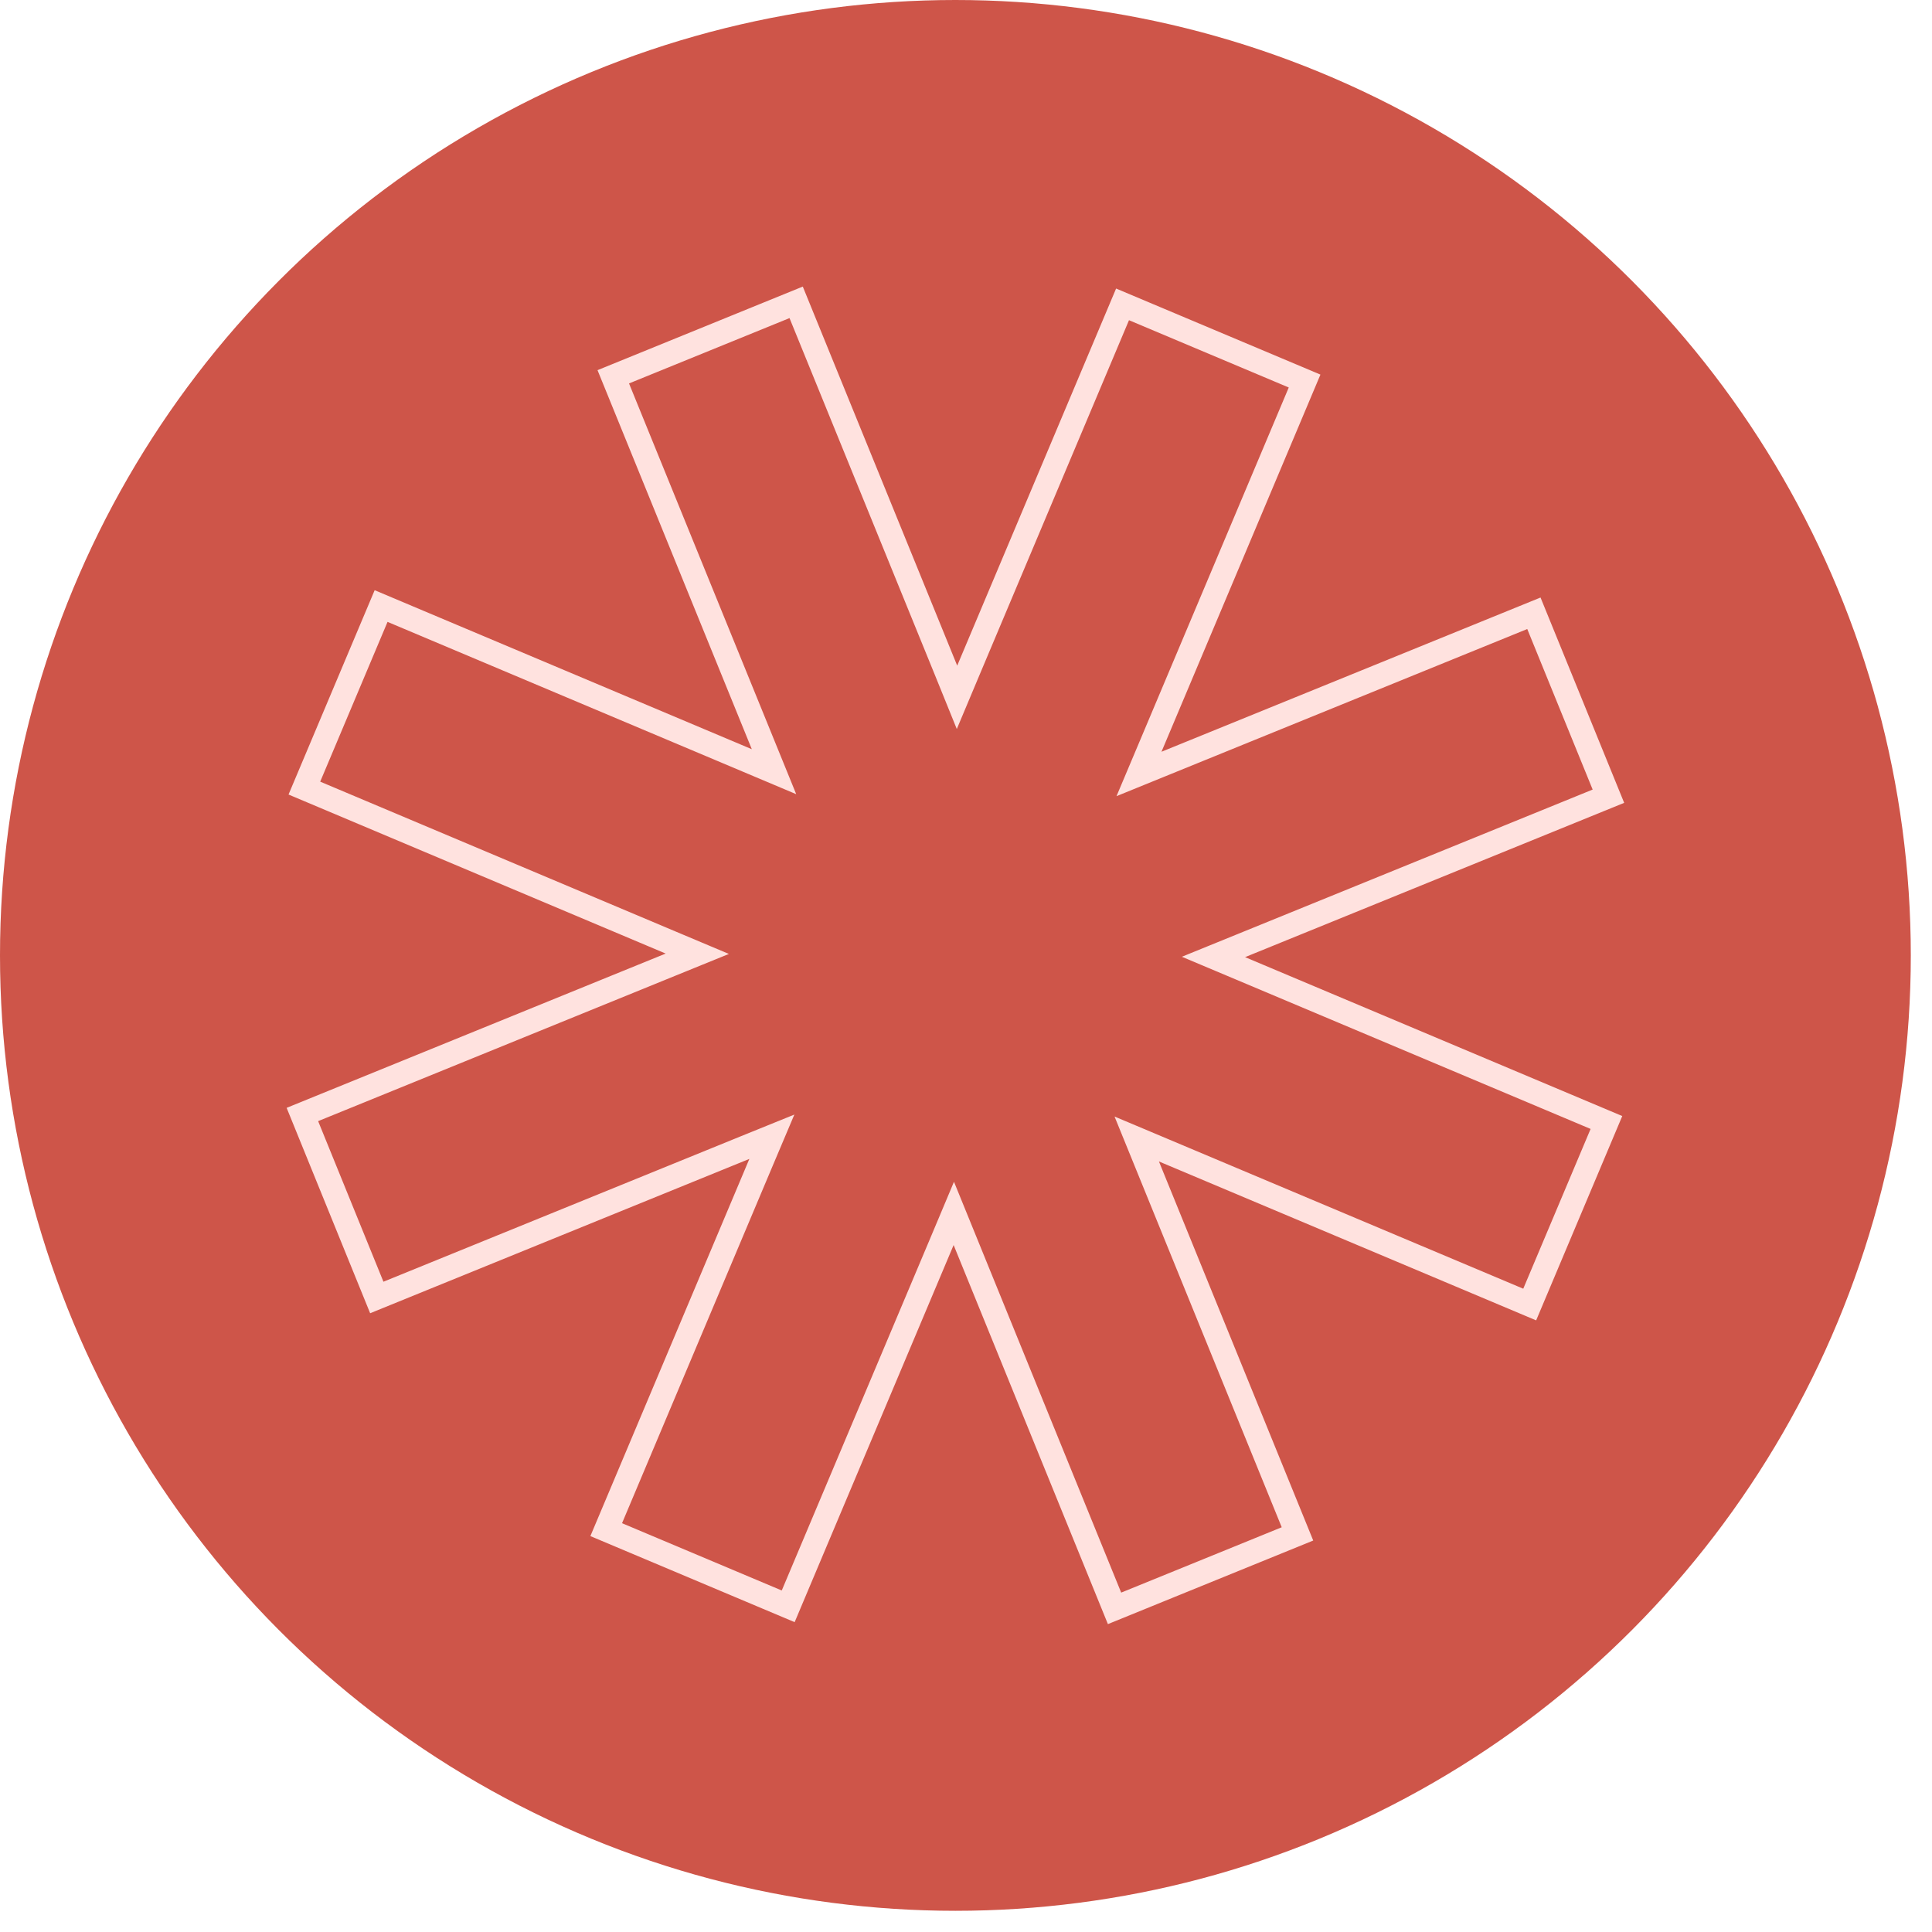
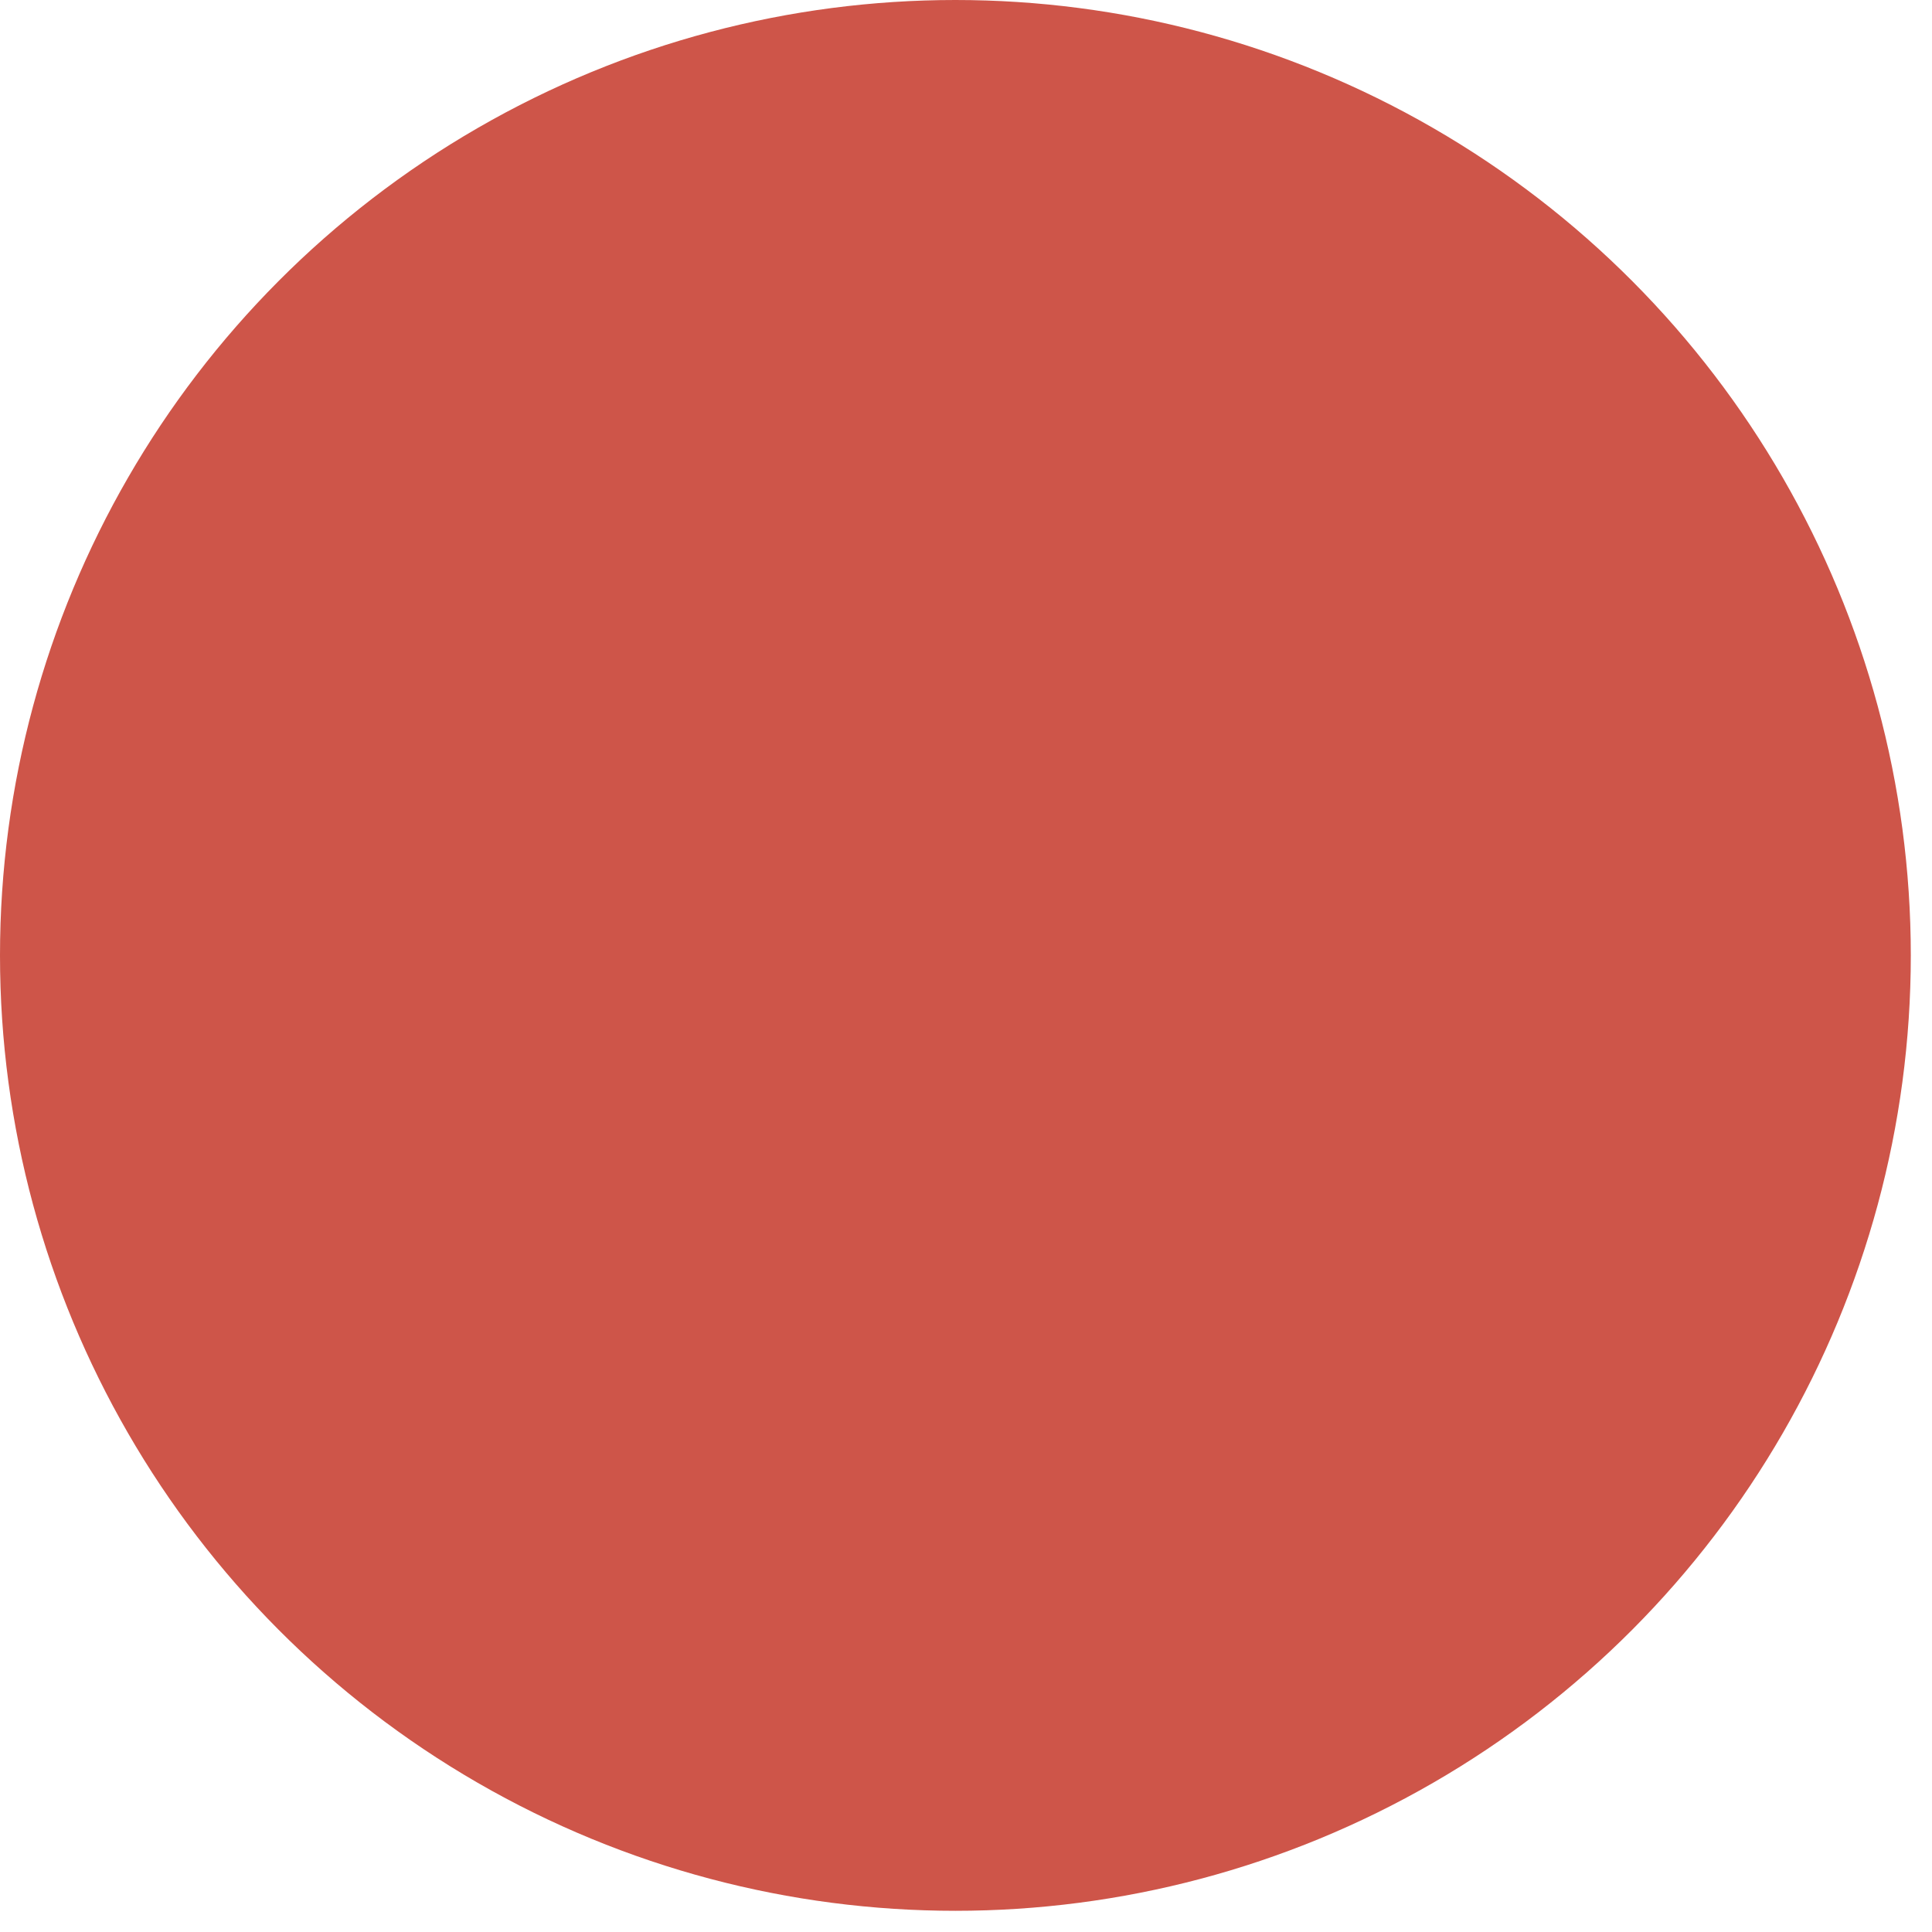
<svg xmlns="http://www.w3.org/2000/svg" fill="none" height="100%" overflow="visible" preserveAspectRatio="none" style="display: block;" viewBox="0 0 35 35" width="100%">
  <g id="Sygnet">
    <circle cx="17.308" cy="17.308" fill="#CE5549" id="Ellipse 1" r="17.308" />
-     <path d="M17.138 12.142L17.337 12.633L17.542 12.145L20.336 5.514L23.634 6.903L20.839 13.535L20.634 14.021L21.123 13.822L27.788 11.11L29.138 14.424L22.472 17.137L21.983 17.336L22.47 17.541L29.102 20.335L27.712 23.633L21.08 20.839L20.593 20.634L20.792 21.123L23.505 27.788L20.191 29.137L17.478 22.471L17.279 21.982L17.074 22.47L14.279 29.1L10.982 27.711L13.777 21.08L13.983 20.593L13.492 20.792L6.826 23.505L5.478 20.19L12.143 17.477L12.632 17.278L12.145 17.073L5.514 14.277L6.904 10.979L13.536 13.775L14.022 13.98L13.823 13.491L11.11 6.826L14.423 5.477L17.138 12.142Z" id="Vector" stroke="#FFE2DF" stroke-width="0.438" />
  </g>
</svg>